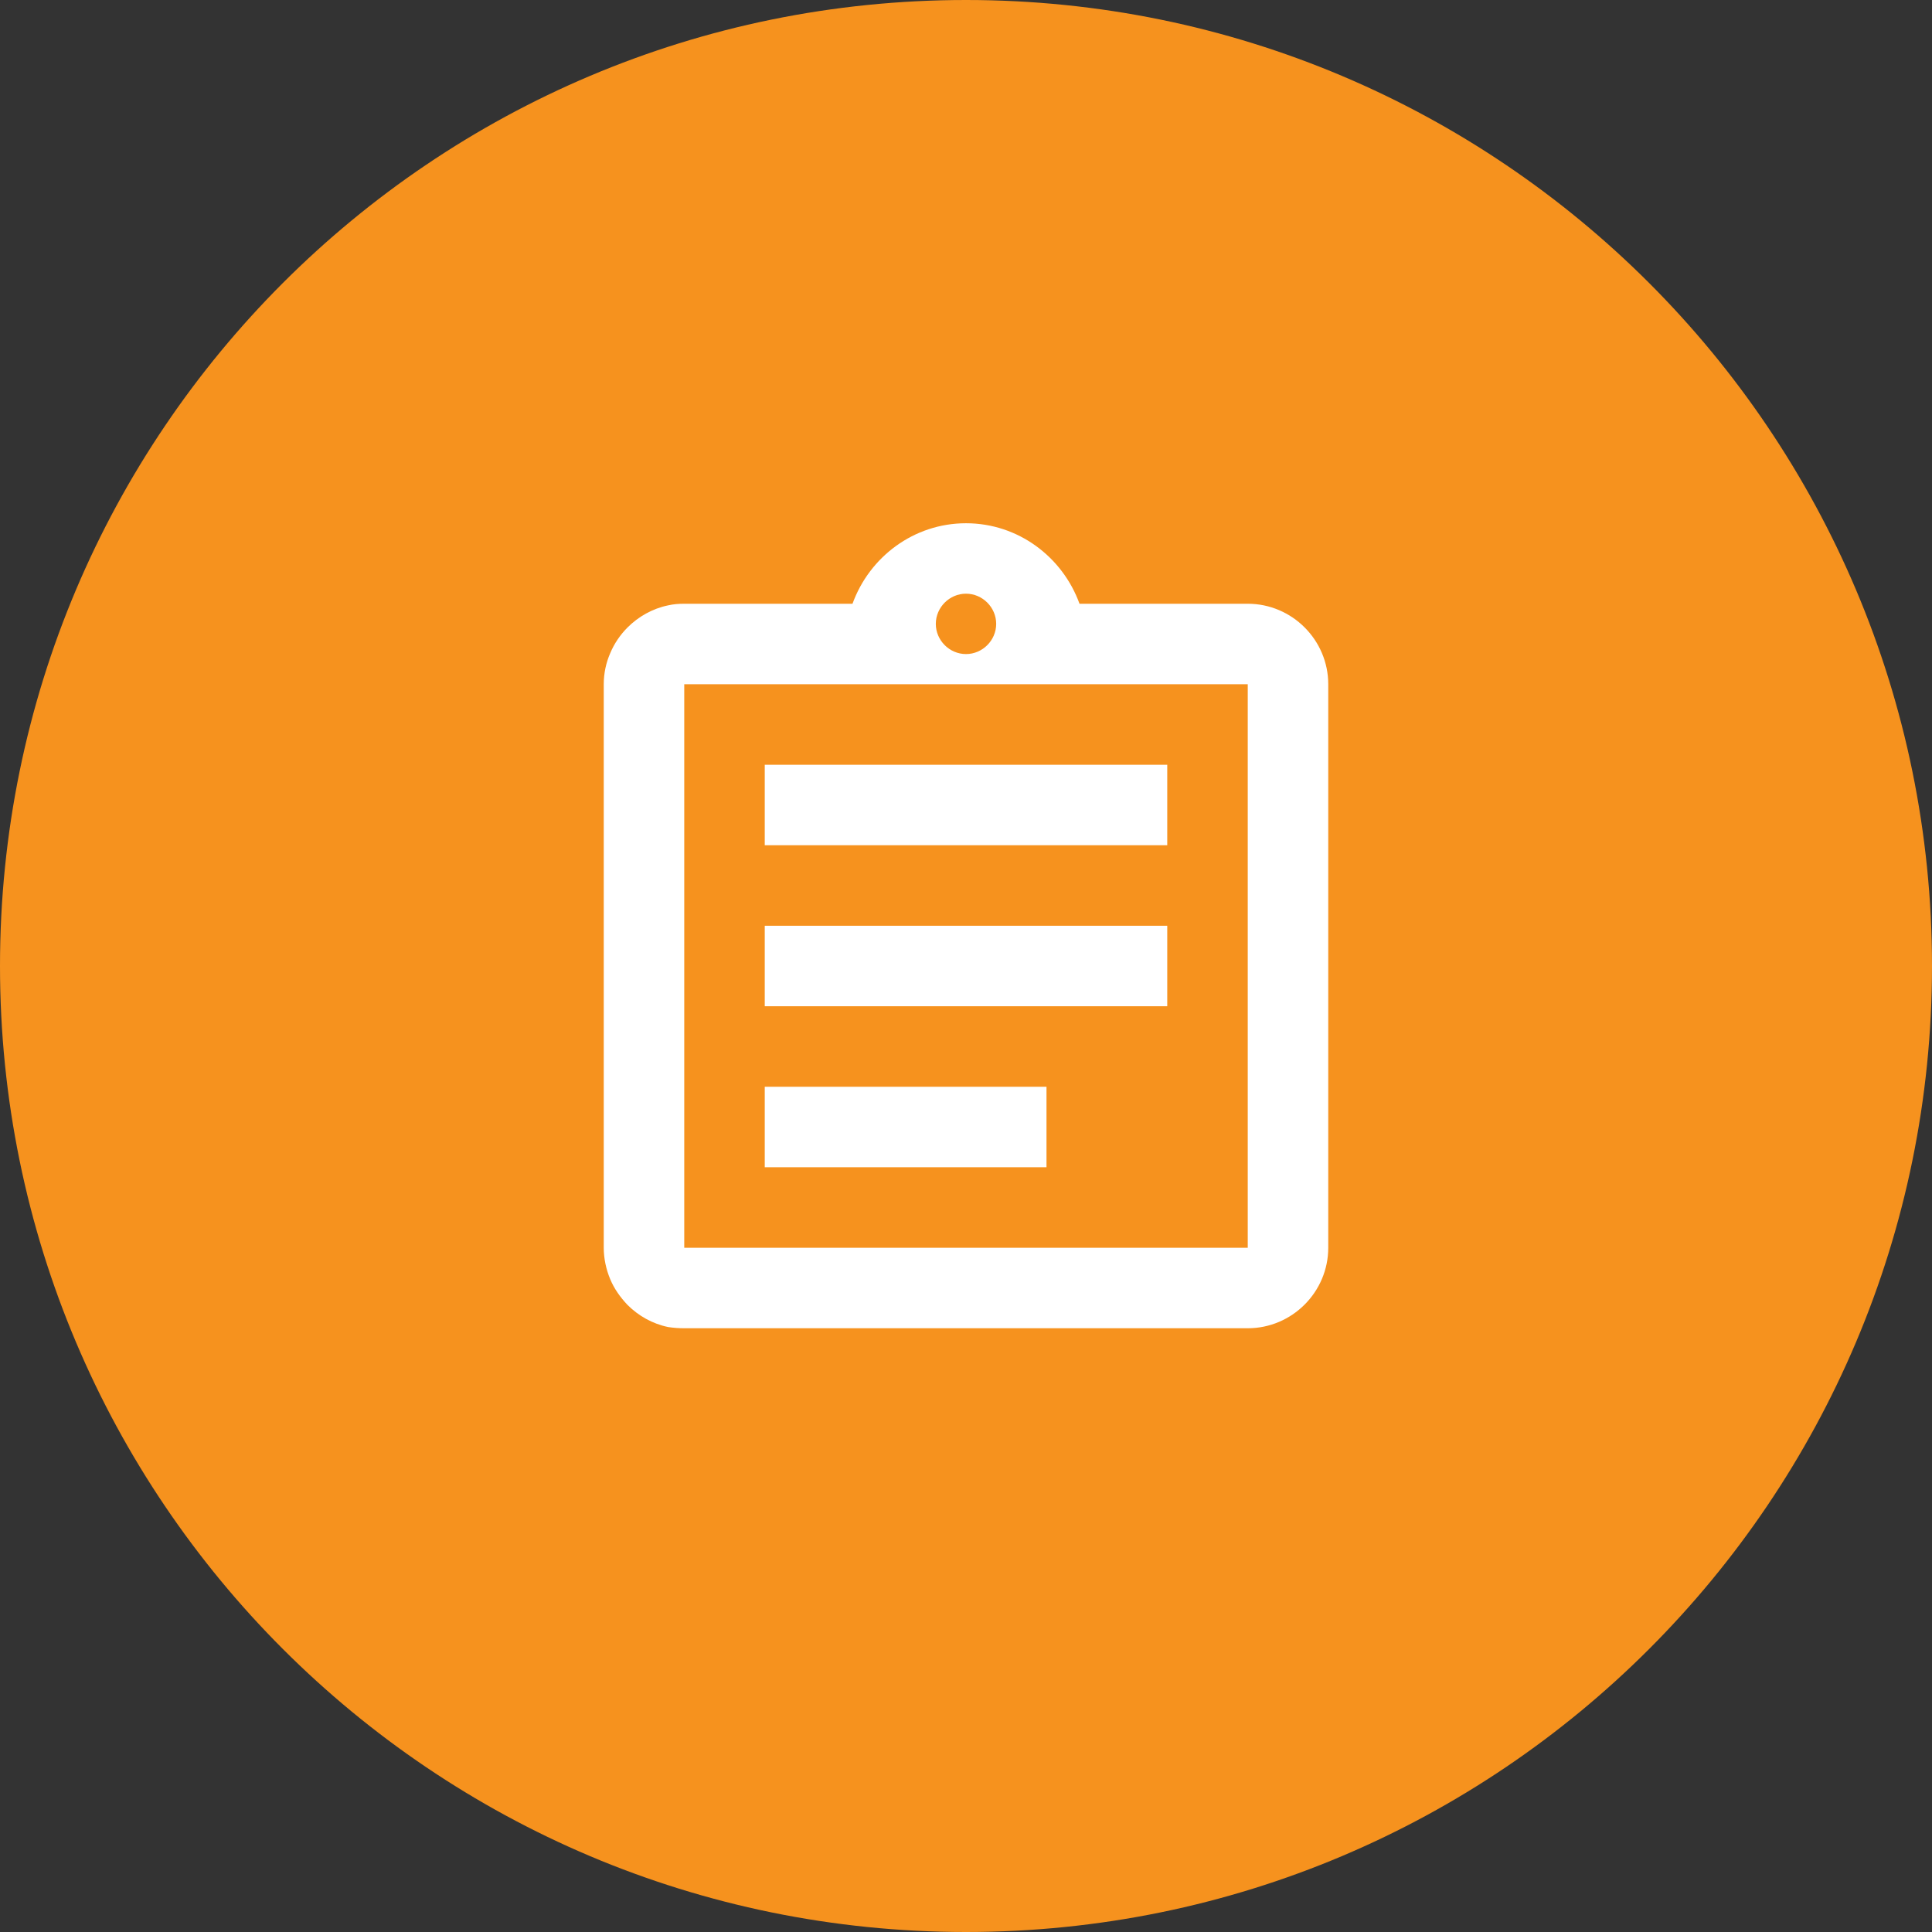
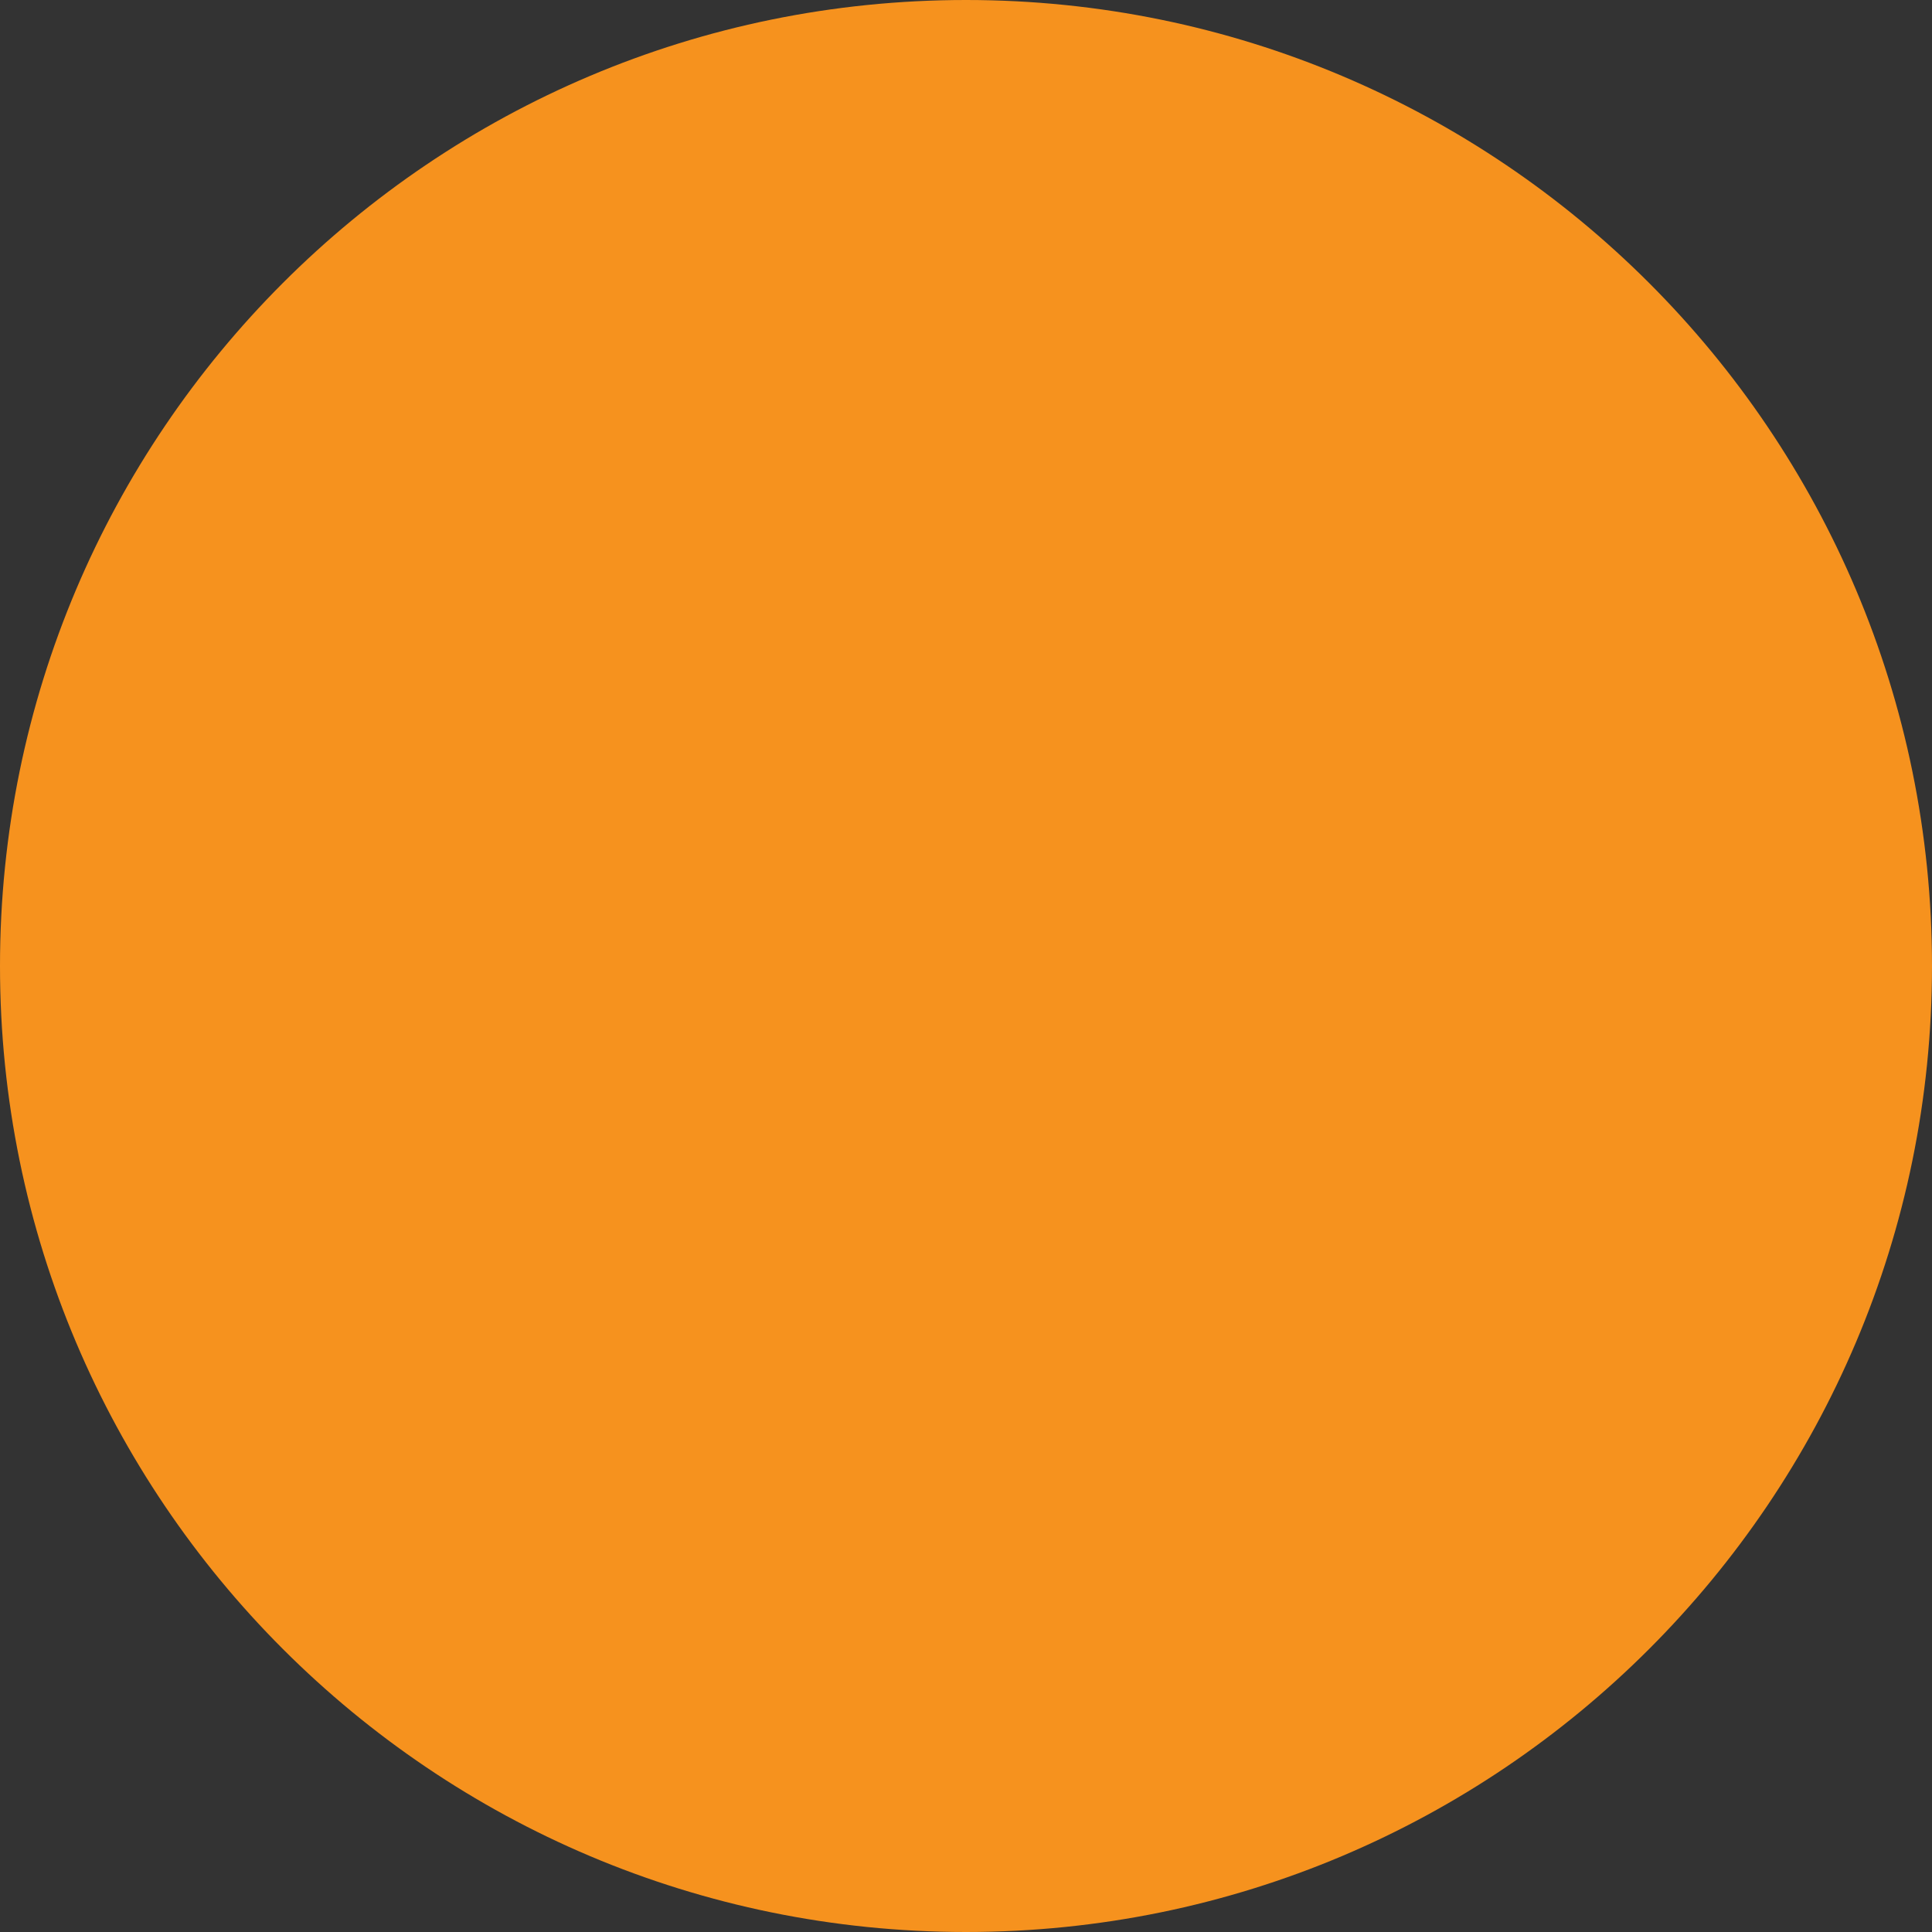
<svg xmlns="http://www.w3.org/2000/svg" width="48" height="48" viewBox="0 0 48 48" fill="none">
  <rect x="0" y="0" width="48" height="48" fill="#333333" stroke="none" />
  <path d="M0 24C0 10.745 10.745 0 24 0C37.255 0 48 10.745 48 24C48 37.255 37.255 48 24 48C10.745 48 0 37.255 0 24Z" fill="#F6921E" />
  <g clip-path="url(#clip0_2845_1677)">
    <path d="M19 27H26V29H19V27ZM19 23H29V25H19V23ZM19 19H29V21H19V19ZM31 15H26.82C26.4 13.84 25.3 13 24 13C22.7 13 21.6 13.84 21.18 15H17C16.86 15 16.73 15.01 16.6 15.04C16.21 15.12 15.86 15.32 15.59 15.59C15.41 15.77 15.26 15.99 15.16 16.23C15.06 16.46 15 16.72 15 17V31C15 31.27 15.06 31.54 15.16 31.78C15.26 32.02 15.41 32.23 15.59 32.42C15.86 32.69 16.21 32.89 16.6 32.97C16.73 32.99 16.86 33 17 33H31C32.1 33 33 32.1 33 31V17C33 15.9 32.1 15 31 15ZM24 14.75C24.41 14.75 24.75 15.09 24.75 15.5C24.75 15.91 24.41 16.25 24 16.25C23.59 16.25 23.25 15.91 23.25 15.5C23.25 15.09 23.59 14.75 24 14.75ZM31 31H17V17H31V31Z" fill="white" />
  </g>
  <defs>
    <clipPath id="clip0_2845_1677">
-       <rect width="24" height="24" fill="white" transform="translate(12 12)" />
-     </clipPath>
+       </clipPath>
  </defs>
</svg>